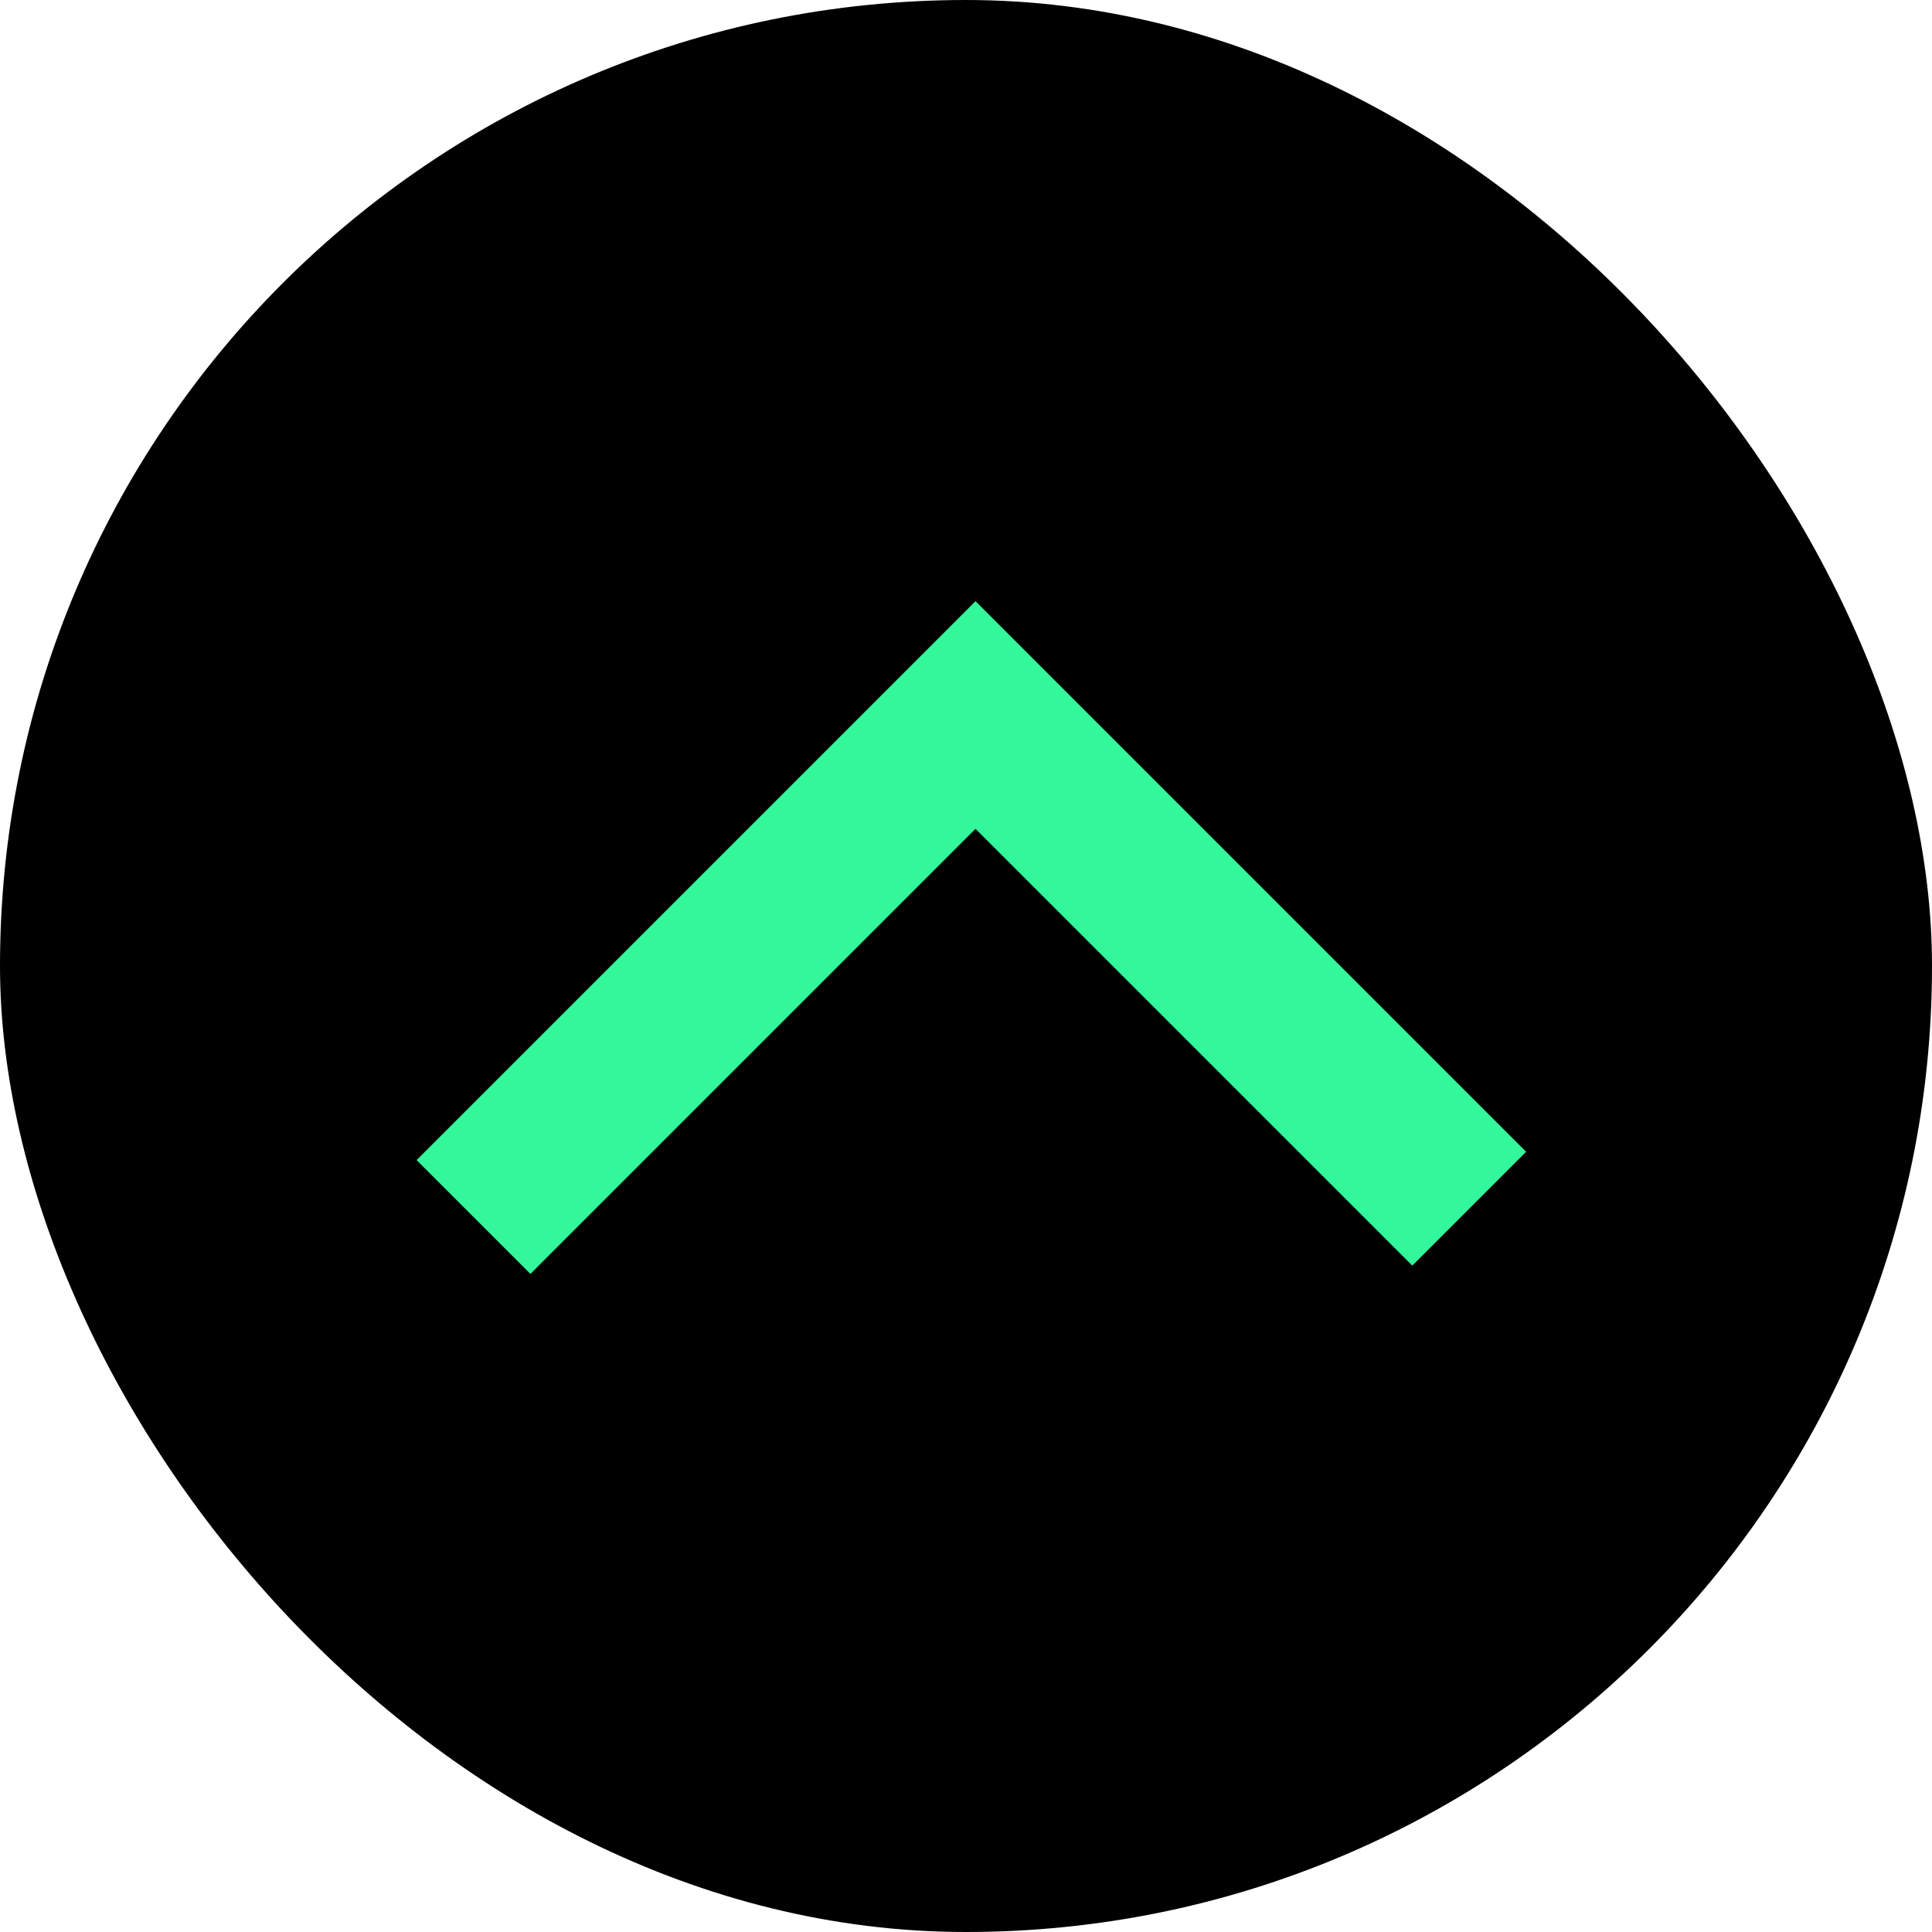
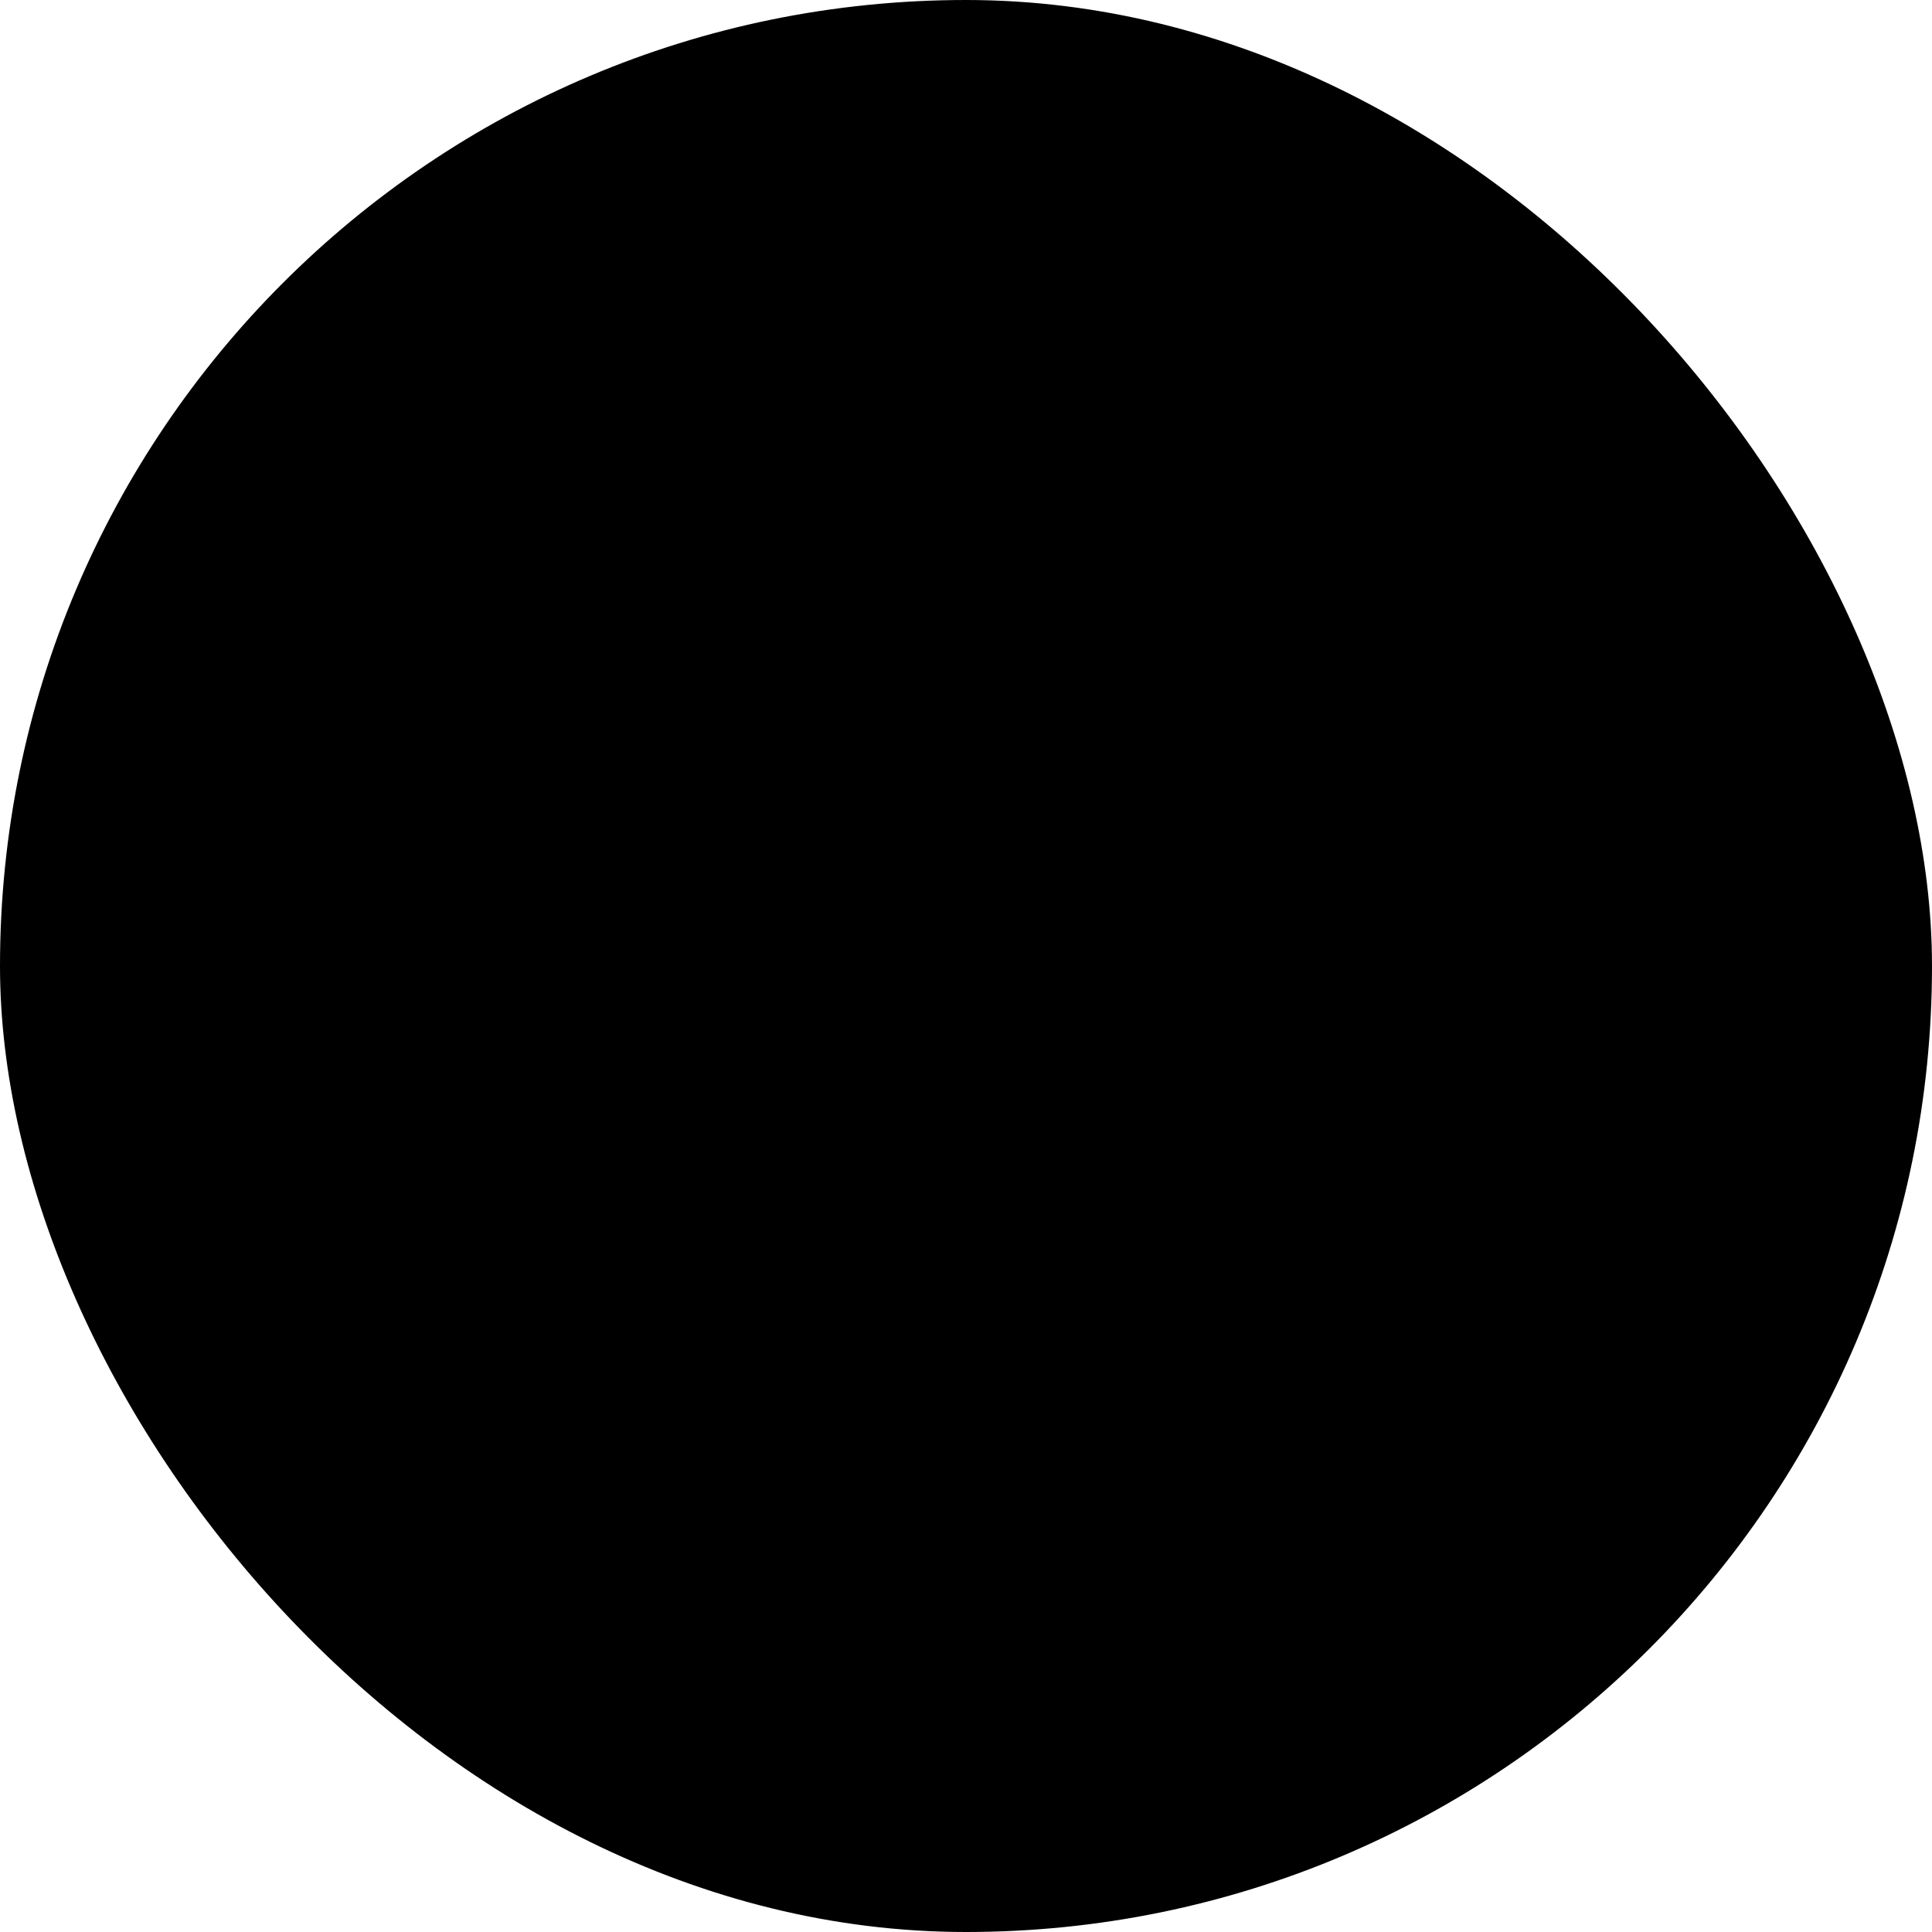
<svg xmlns="http://www.w3.org/2000/svg" width="24" height="24" viewBox="0 0 24 24" fill="none">
  <rect width="24" height="24" rx="12" fill="black" />
-   <path d="M5.882 15.118L12.118 8.882L18.251 15.015" stroke="#34F69A" stroke-width="2" />
</svg>